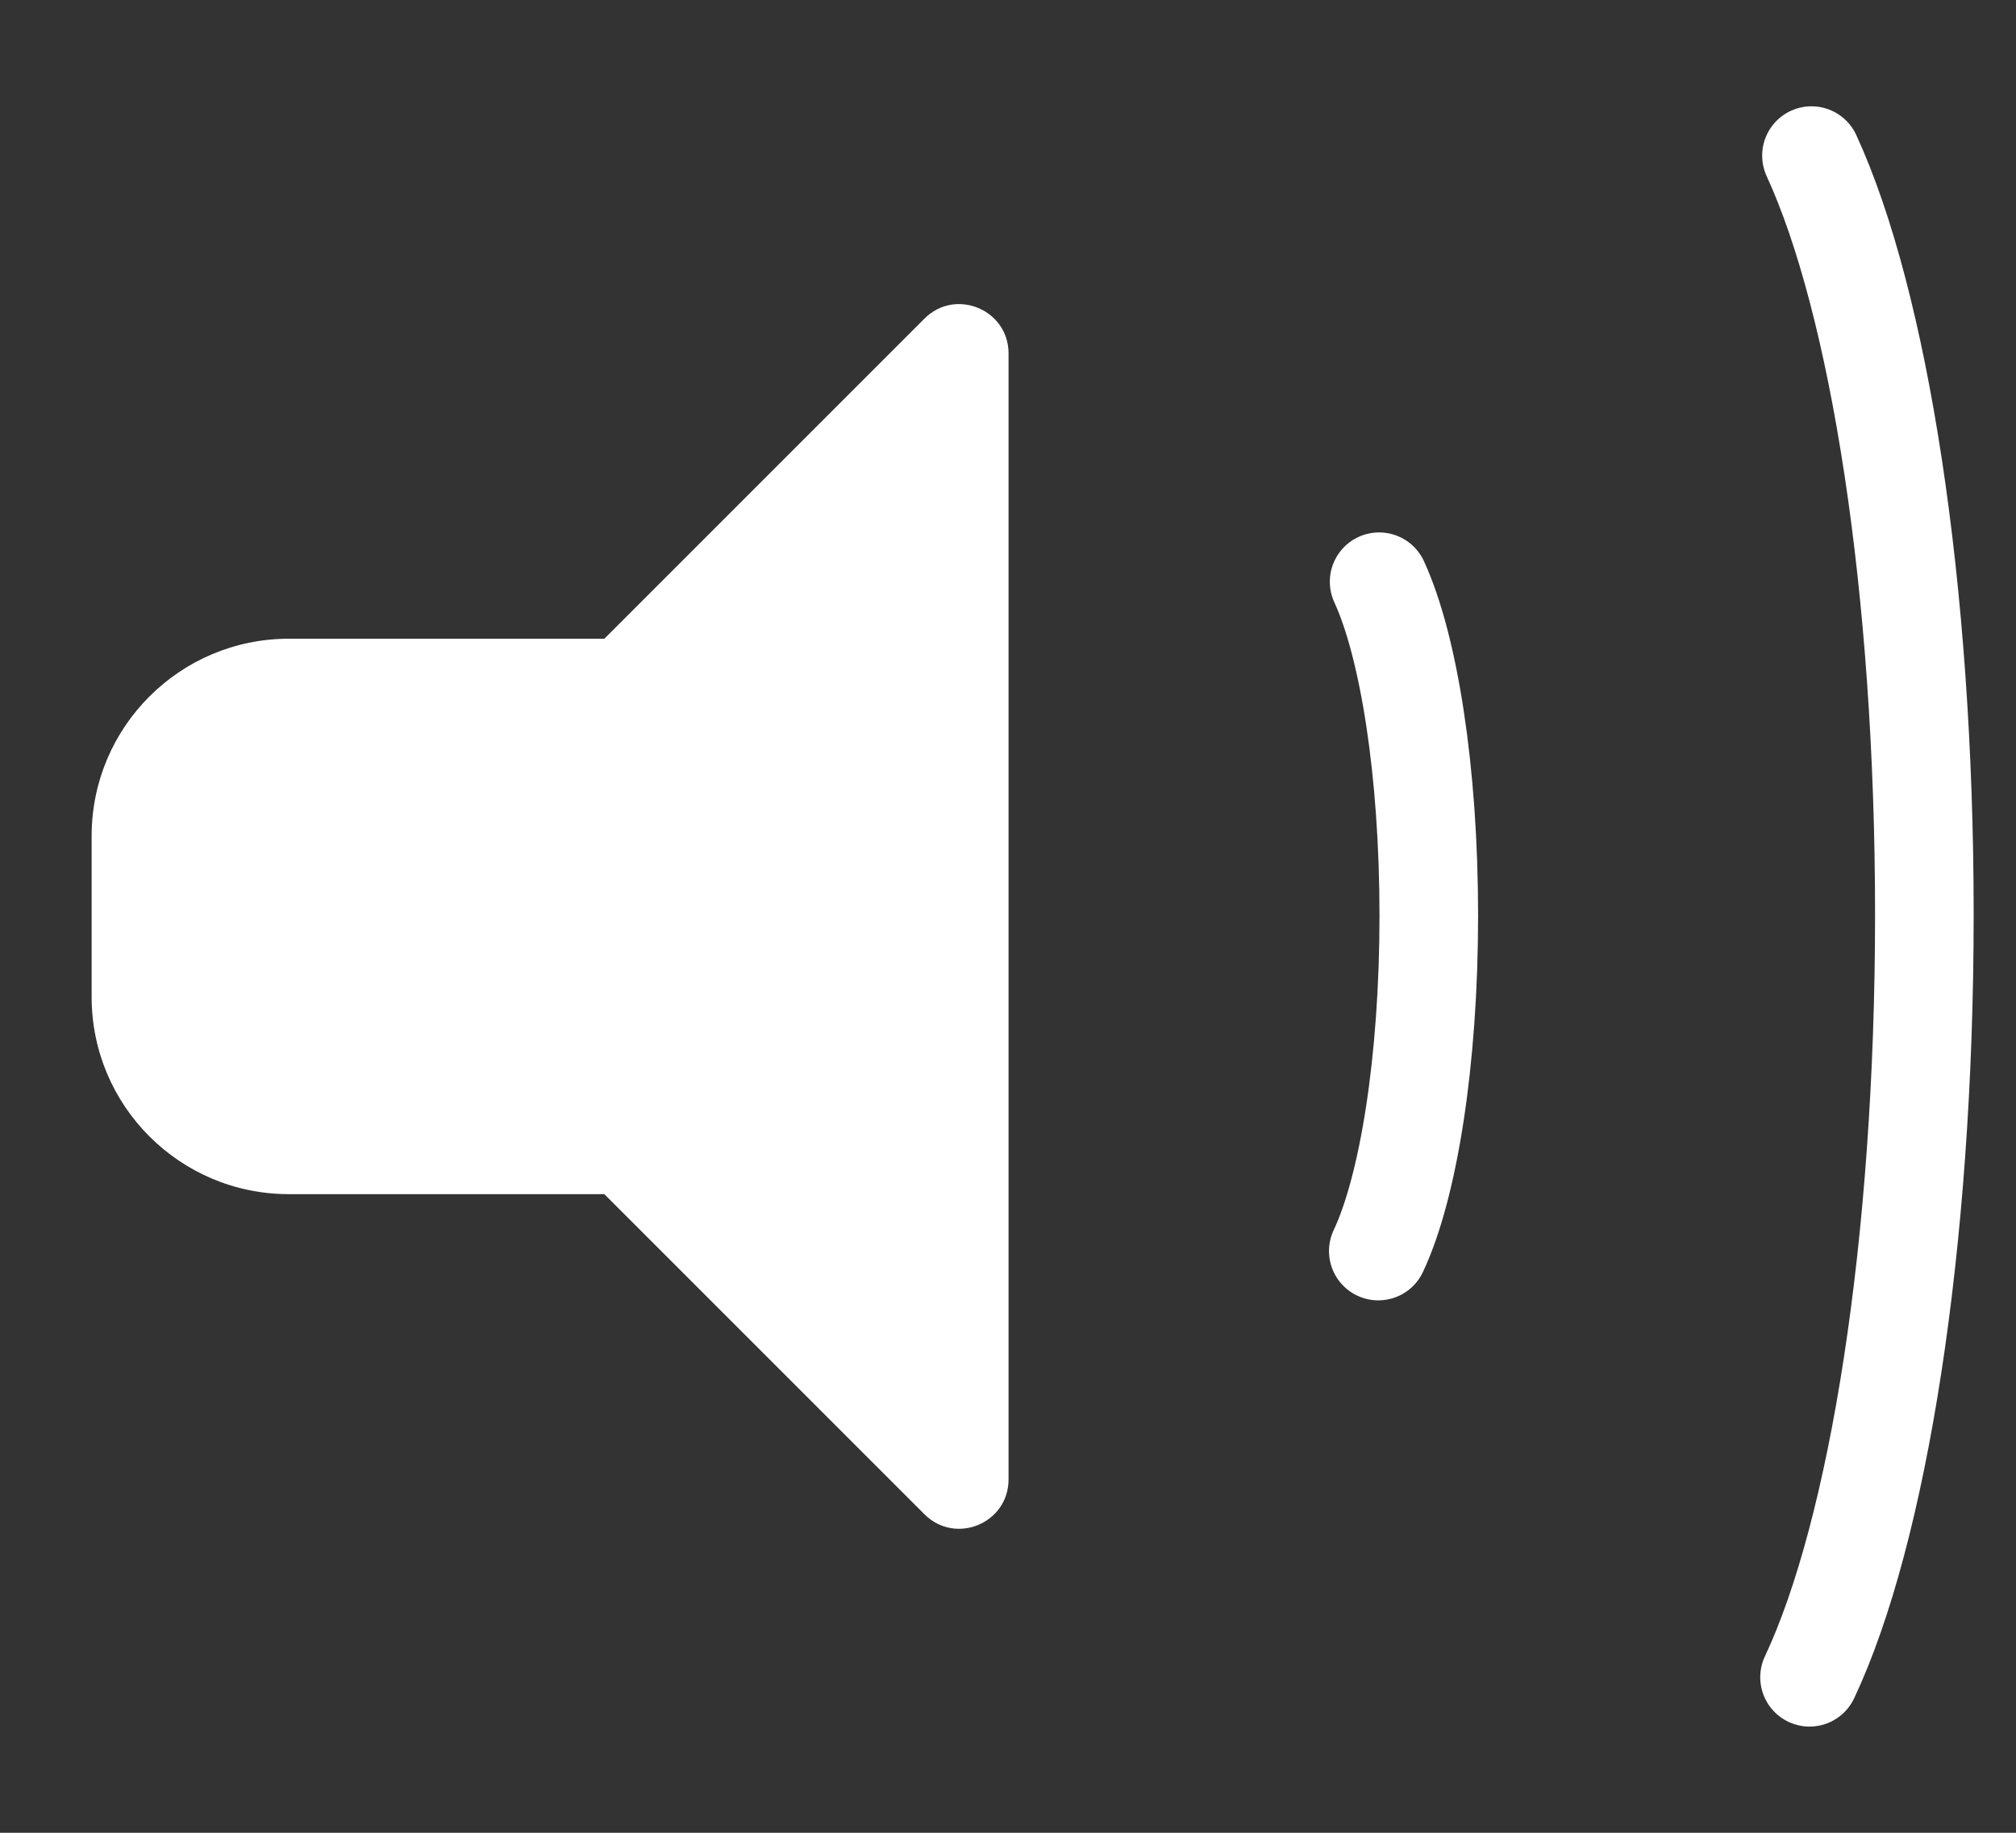
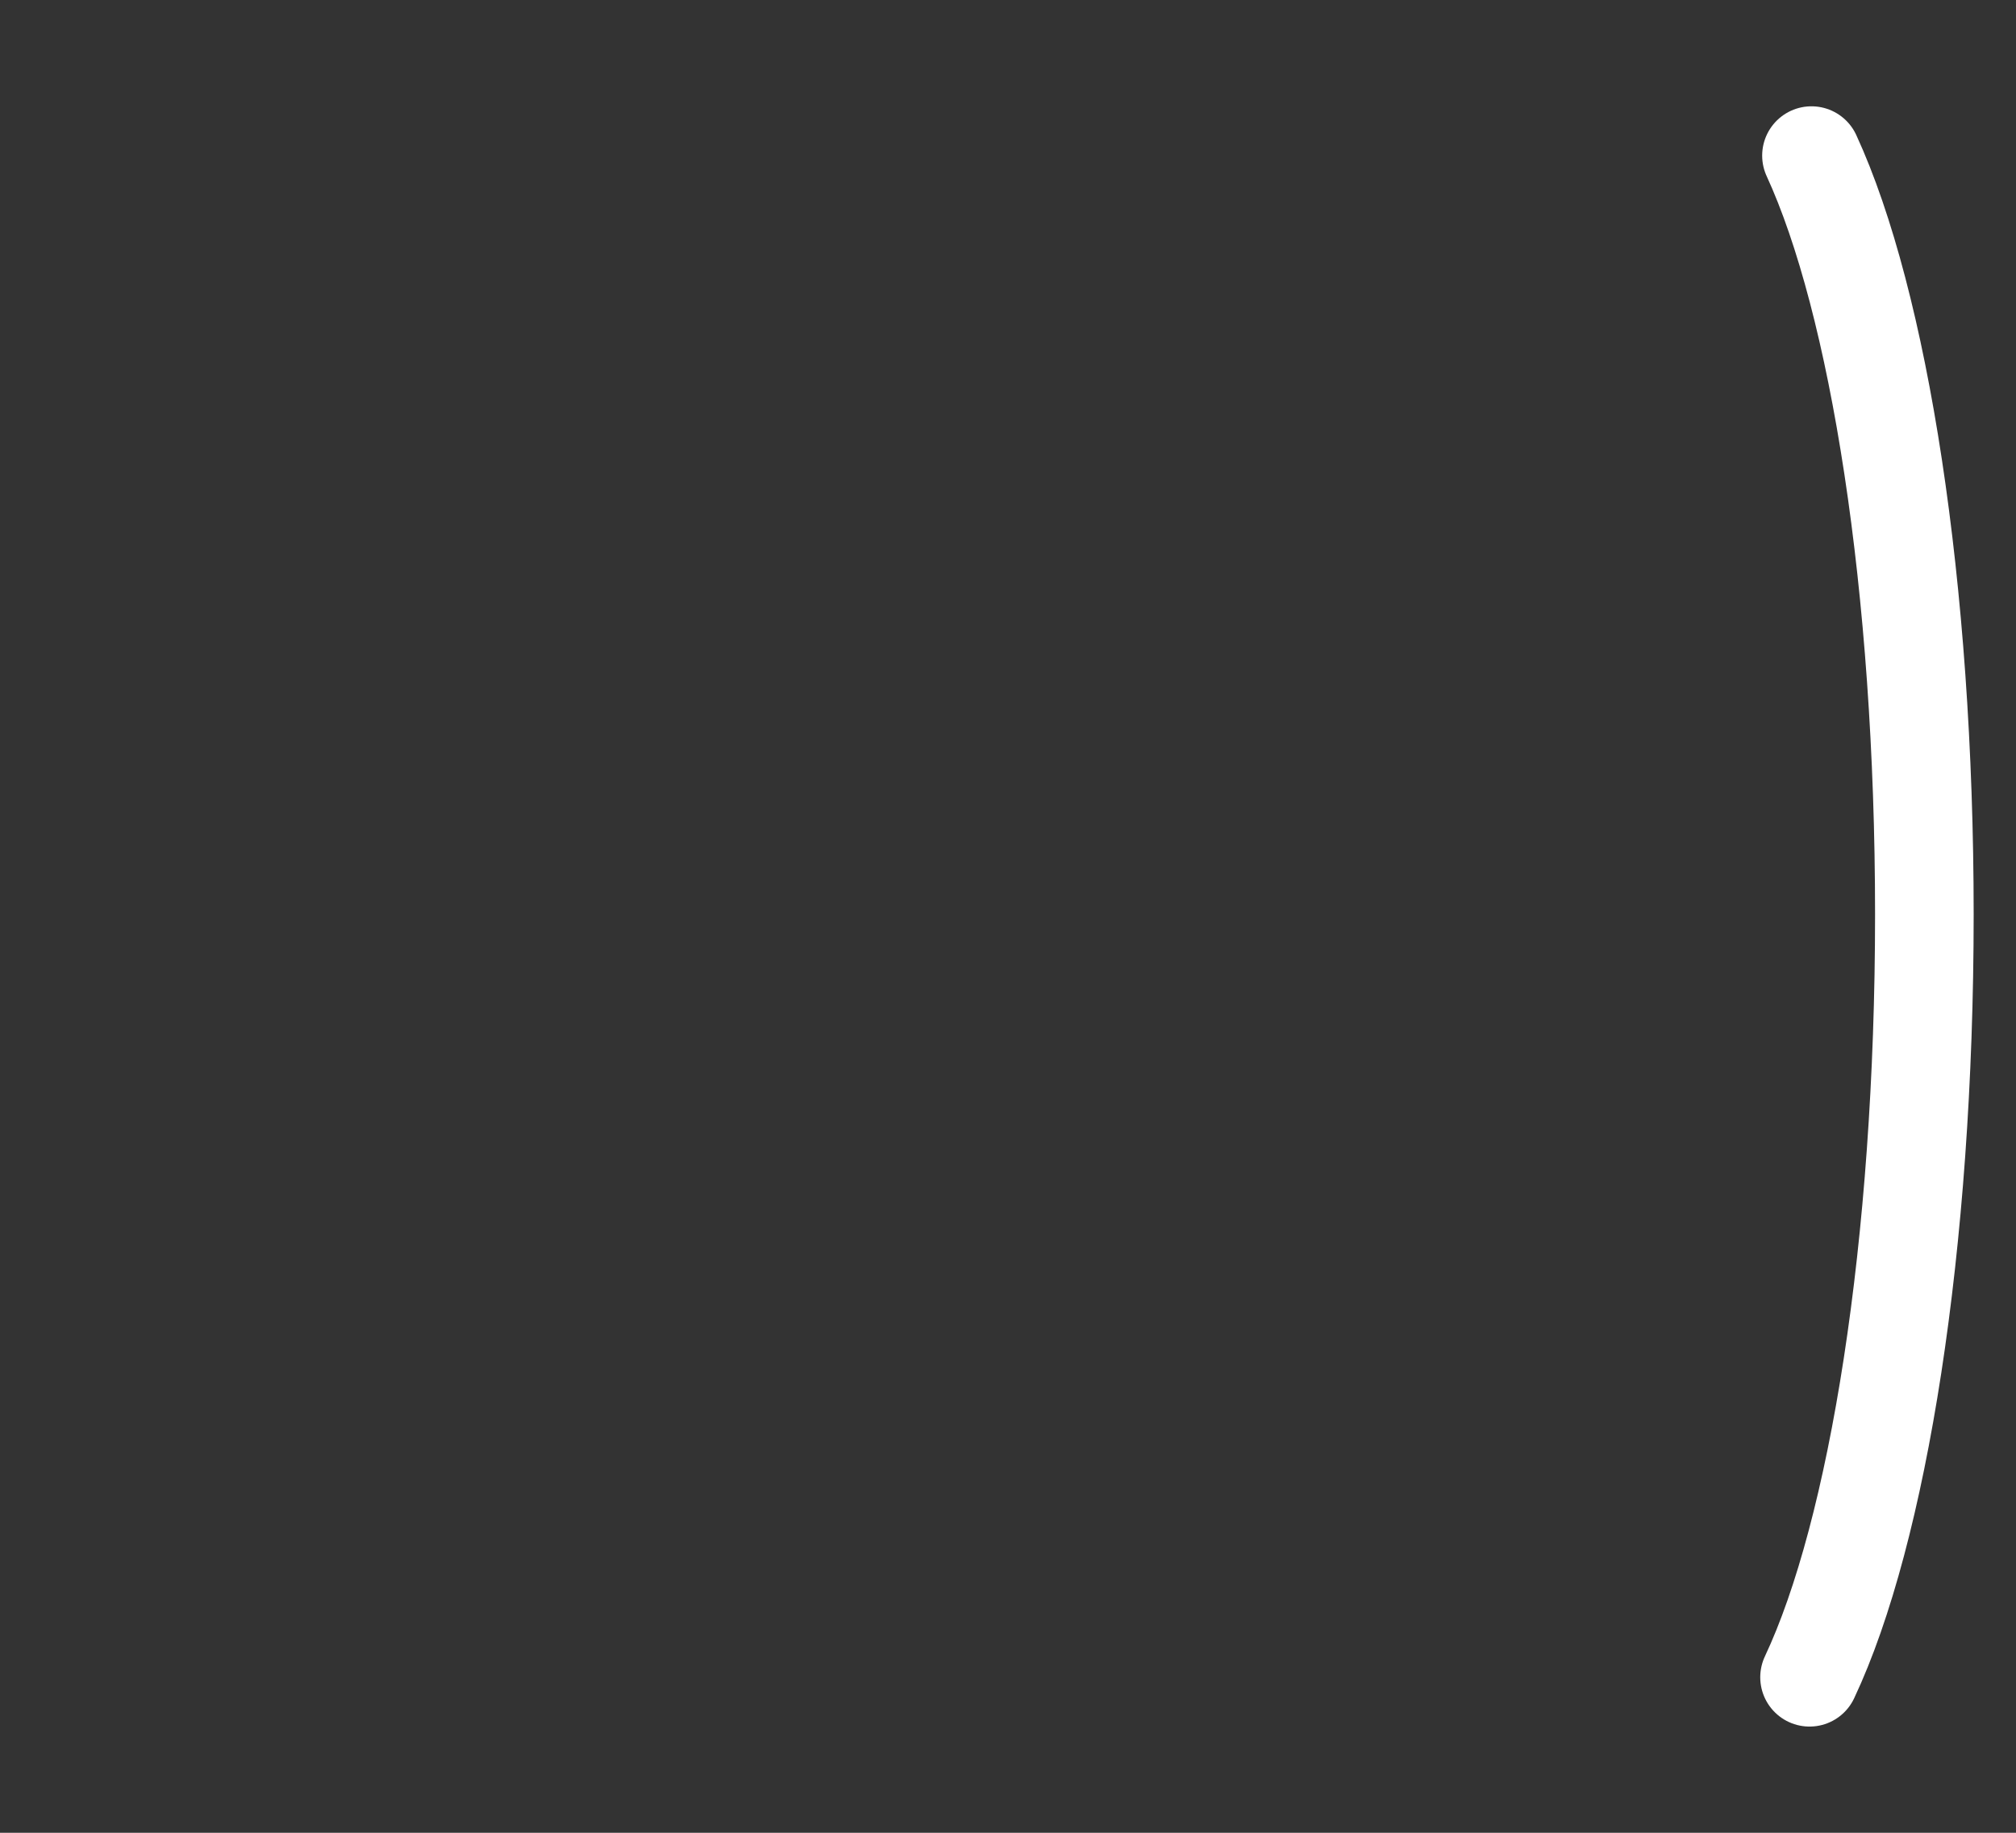
<svg xmlns="http://www.w3.org/2000/svg" id="c" viewBox="0 0 22 20">
  <rect x="0" y="0" width="22" height="20" fill="#333333" stroke="none" />
  <defs>
    <style>.d{fill:#fff;stroke-width:0px;}.e{fill:none;stroke:#fff;stroke-linecap:round;stroke-linejoin:round;stroke-width:1.076px;}</style>
  </defs>
-   <path class="d" d="m6.595,6.97h-3.443c-1.188,0-2.152.963-2.152,2.152v1.757c0,1.188.963,2.152,2.152,2.152h3.443l3.493,3.493c.339.339.918.099.918-.38V3.857c0-.479-.58-.719-.918-.38l-3.493,3.493Z" />
-   <path class="e" d="m15.041,13.652c.328-.695.551-2.074.551-3.662,0-1.573-.219-2.941-.542-3.642" />
  <path class="e" d="m19.747,18.303c.745-1.581,1.253-4.716,1.253-8.325,0-3.575-.498-6.686-1.232-8.28" />
</svg>